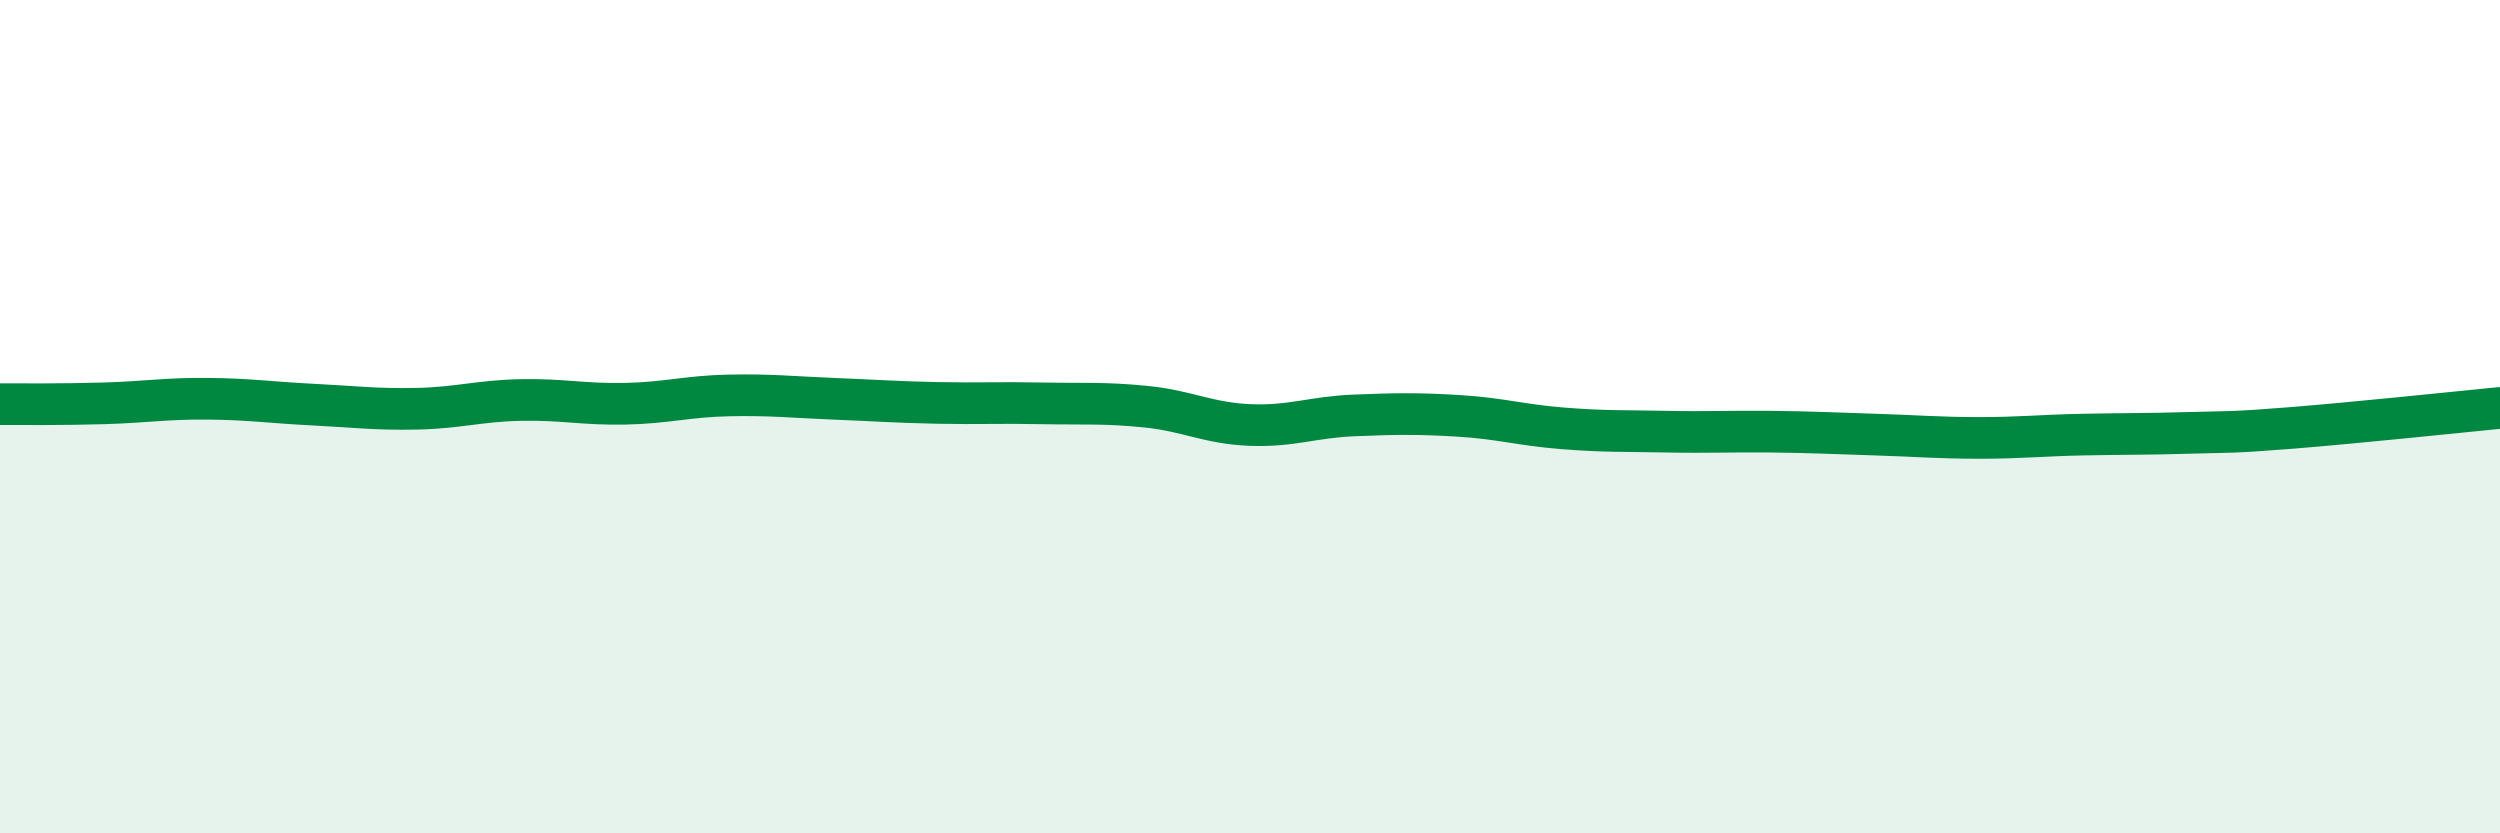
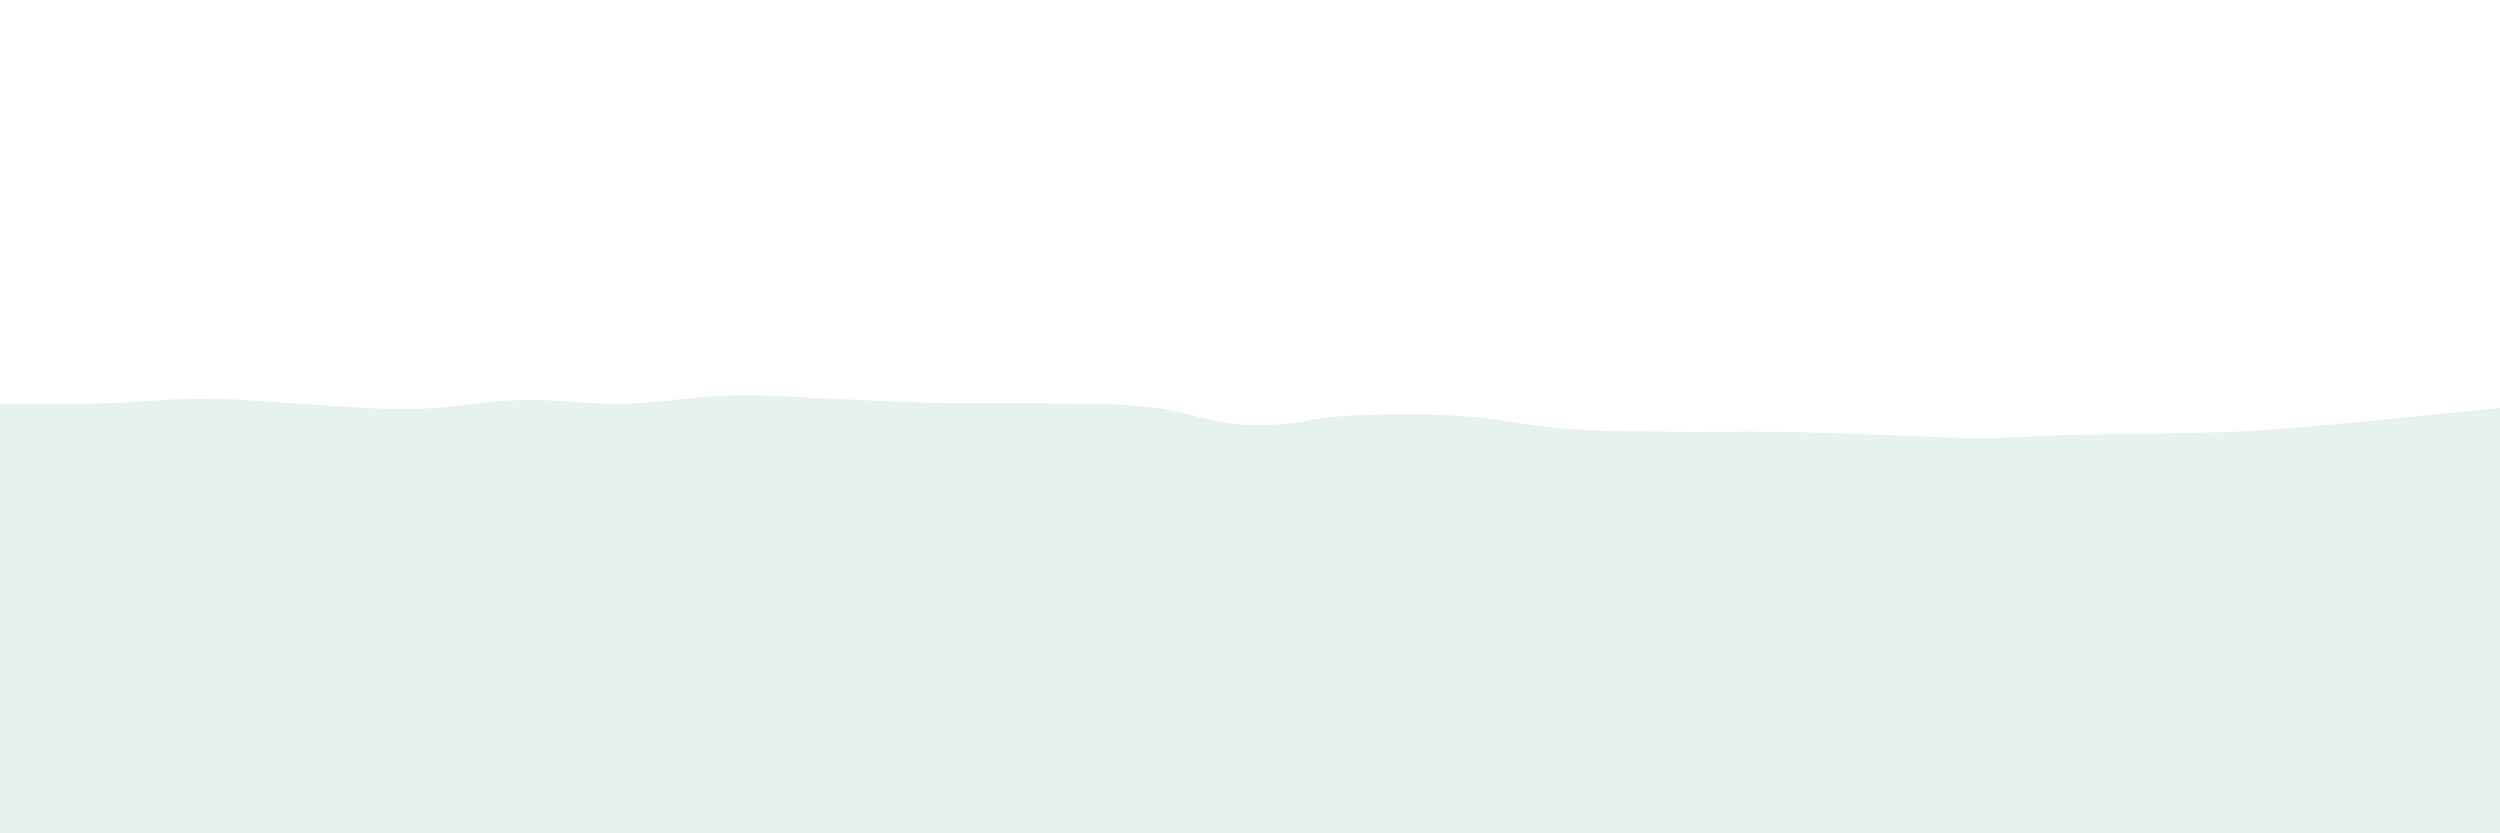
<svg xmlns="http://www.w3.org/2000/svg" width="60" height="20" viewBox="0 0 60 20">
  <path d="M 0,9.7 C 0.5,9.7 1.5,9.71 2.5,9.68 C 3.5,9.65 4,9.56 5,9.57 C 6,9.58 6.5,9.66 7.5,9.71 C 8.5,9.76 9,9.83 10,9.81 C 11,9.79 11.5,9.62 12.5,9.6 C 13.5,9.58 14,9.71 15,9.69 C 16,9.67 16.5,9.51 17.5,9.49 C 18.5,9.47 19,9.53 20,9.57 C 21,9.61 21.5,9.65 22.5,9.67 C 23.5,9.69 24,9.66 25,9.68 C 26,9.7 26.5,9.66 27.5,9.76 C 28.5,9.86 29,10.16 30,10.2 C 31,10.24 31.5,10.01 32.5,9.97 C 33.5,9.93 34,9.92 35,9.98 C 36,10.04 36.5,10.2 37.5,10.28 C 38.5,10.36 39,10.34 40,10.36 C 41,10.38 41.5,10.35 42.5,10.36 C 43.5,10.37 44,10.4 45,10.43 C 46,10.46 46.5,10.51 47.5,10.51 C 48.5,10.51 49,10.45 50,10.43 C 51,10.41 51.5,10.42 52.5,10.39 C 53.5,10.36 53.5,10.39 55,10.27 C 56.5,10.15 59,9.89 60,9.79L60 20L0 20Z" fill="#008740" opacity="0.1" stroke-linecap="round" stroke-linejoin="round" />
-   <path d="M 0,9.7 C 0.5,9.7 1.5,9.71 2.5,9.68 C 3.5,9.65 4,9.56 5,9.57 C 6,9.58 6.5,9.66 7.5,9.71 C 8.5,9.76 9,9.83 10,9.81 C 11,9.79 11.5,9.62 12.5,9.6 C 13.5,9.58 14,9.71 15,9.69 C 16,9.67 16.5,9.51 17.5,9.49 C 18.5,9.47 19,9.53 20,9.57 C 21,9.61 21.5,9.65 22.5,9.67 C 23.5,9.69 24,9.66 25,9.68 C 26,9.7 26.5,9.66 27.5,9.76 C 28.5,9.86 29,10.16 30,10.2 C 31,10.24 31.5,10.01 32.5,9.97 C 33.5,9.93 34,9.92 35,9.98 C 36,10.04 36.5,10.2 37.5,10.28 C 38.5,10.36 39,10.34 40,10.36 C 41,10.38 41.5,10.35 42.5,10.36 C 43.5,10.37 44,10.4 45,10.43 C 46,10.46 46.5,10.51 47.5,10.51 C 48.5,10.51 49,10.45 50,10.43 C 51,10.41 51.5,10.42 52.5,10.39 C 53.5,10.36 53.5,10.39 55,10.27 C 56.5,10.15 59,9.89 60,9.79" stroke="#008740" stroke-width="1" fill="none" stroke-linecap="round" stroke-linejoin="round" />
</svg>